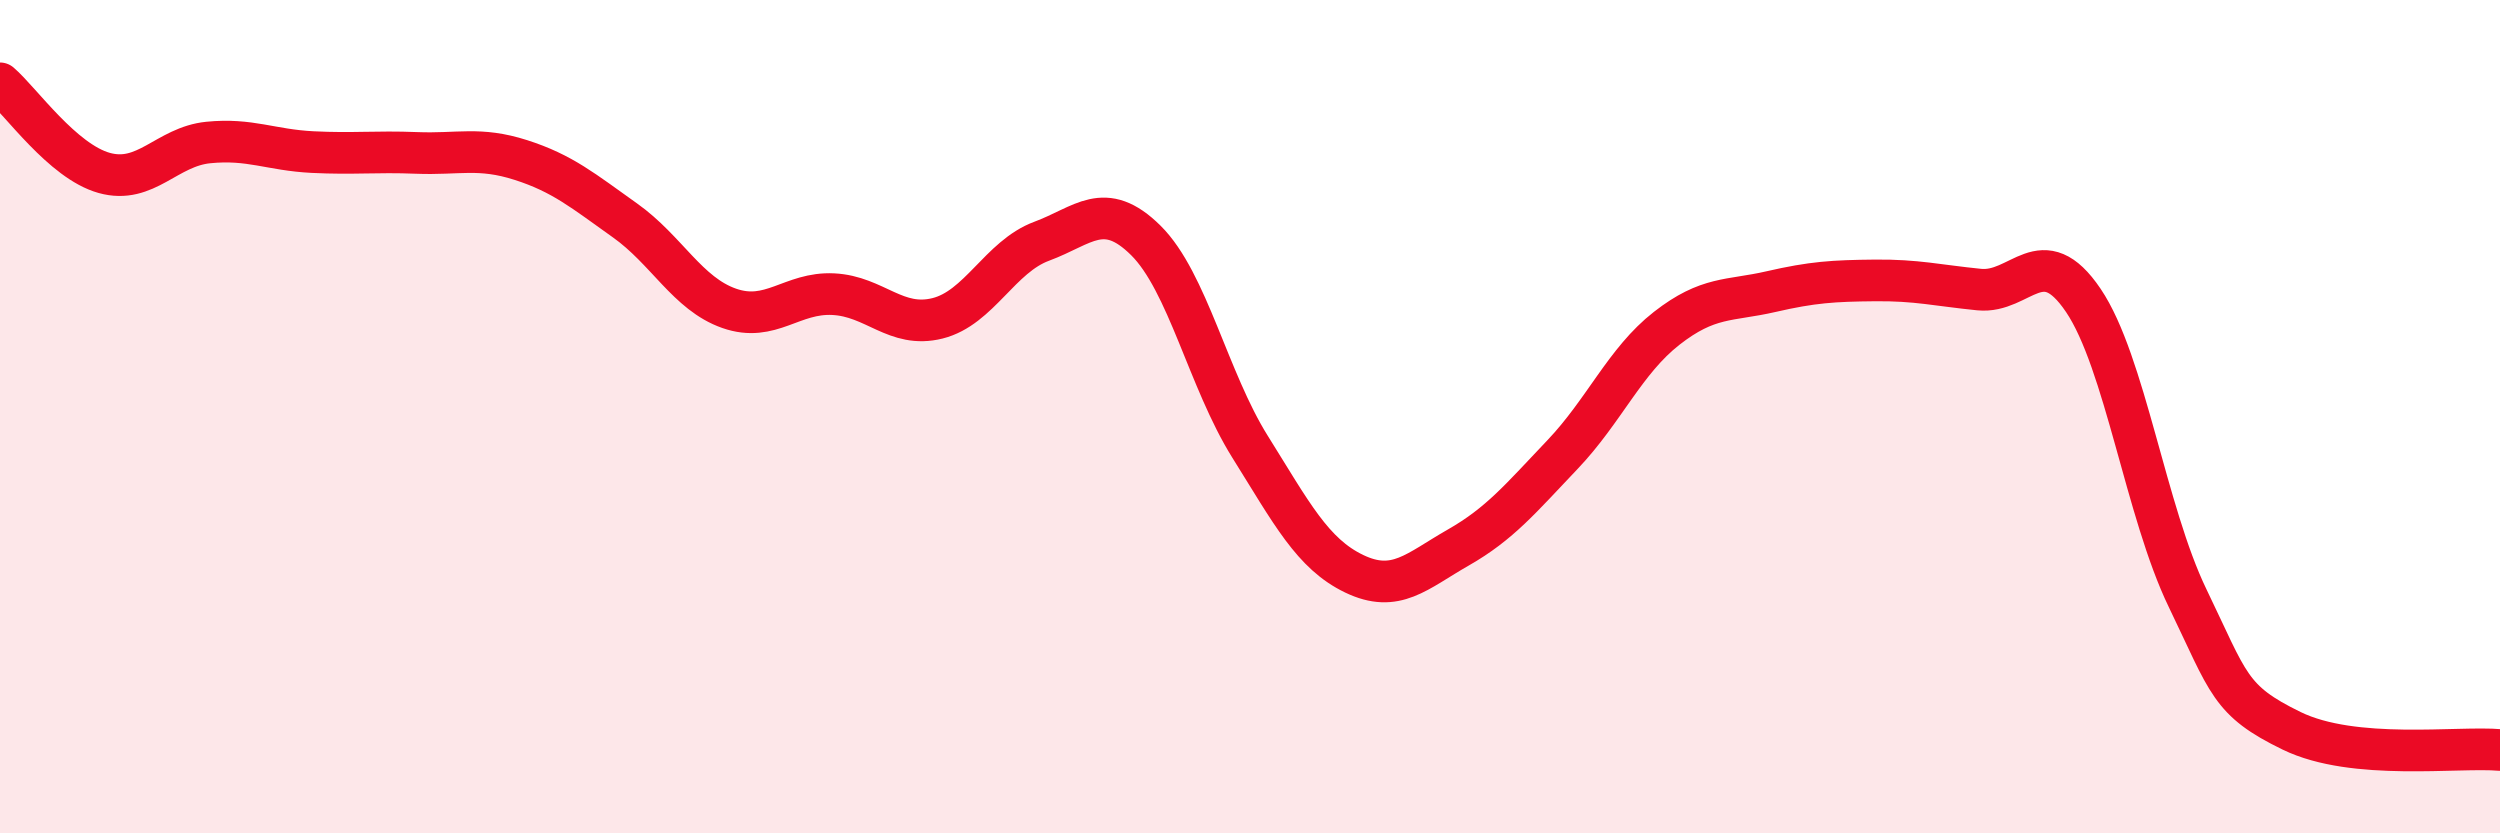
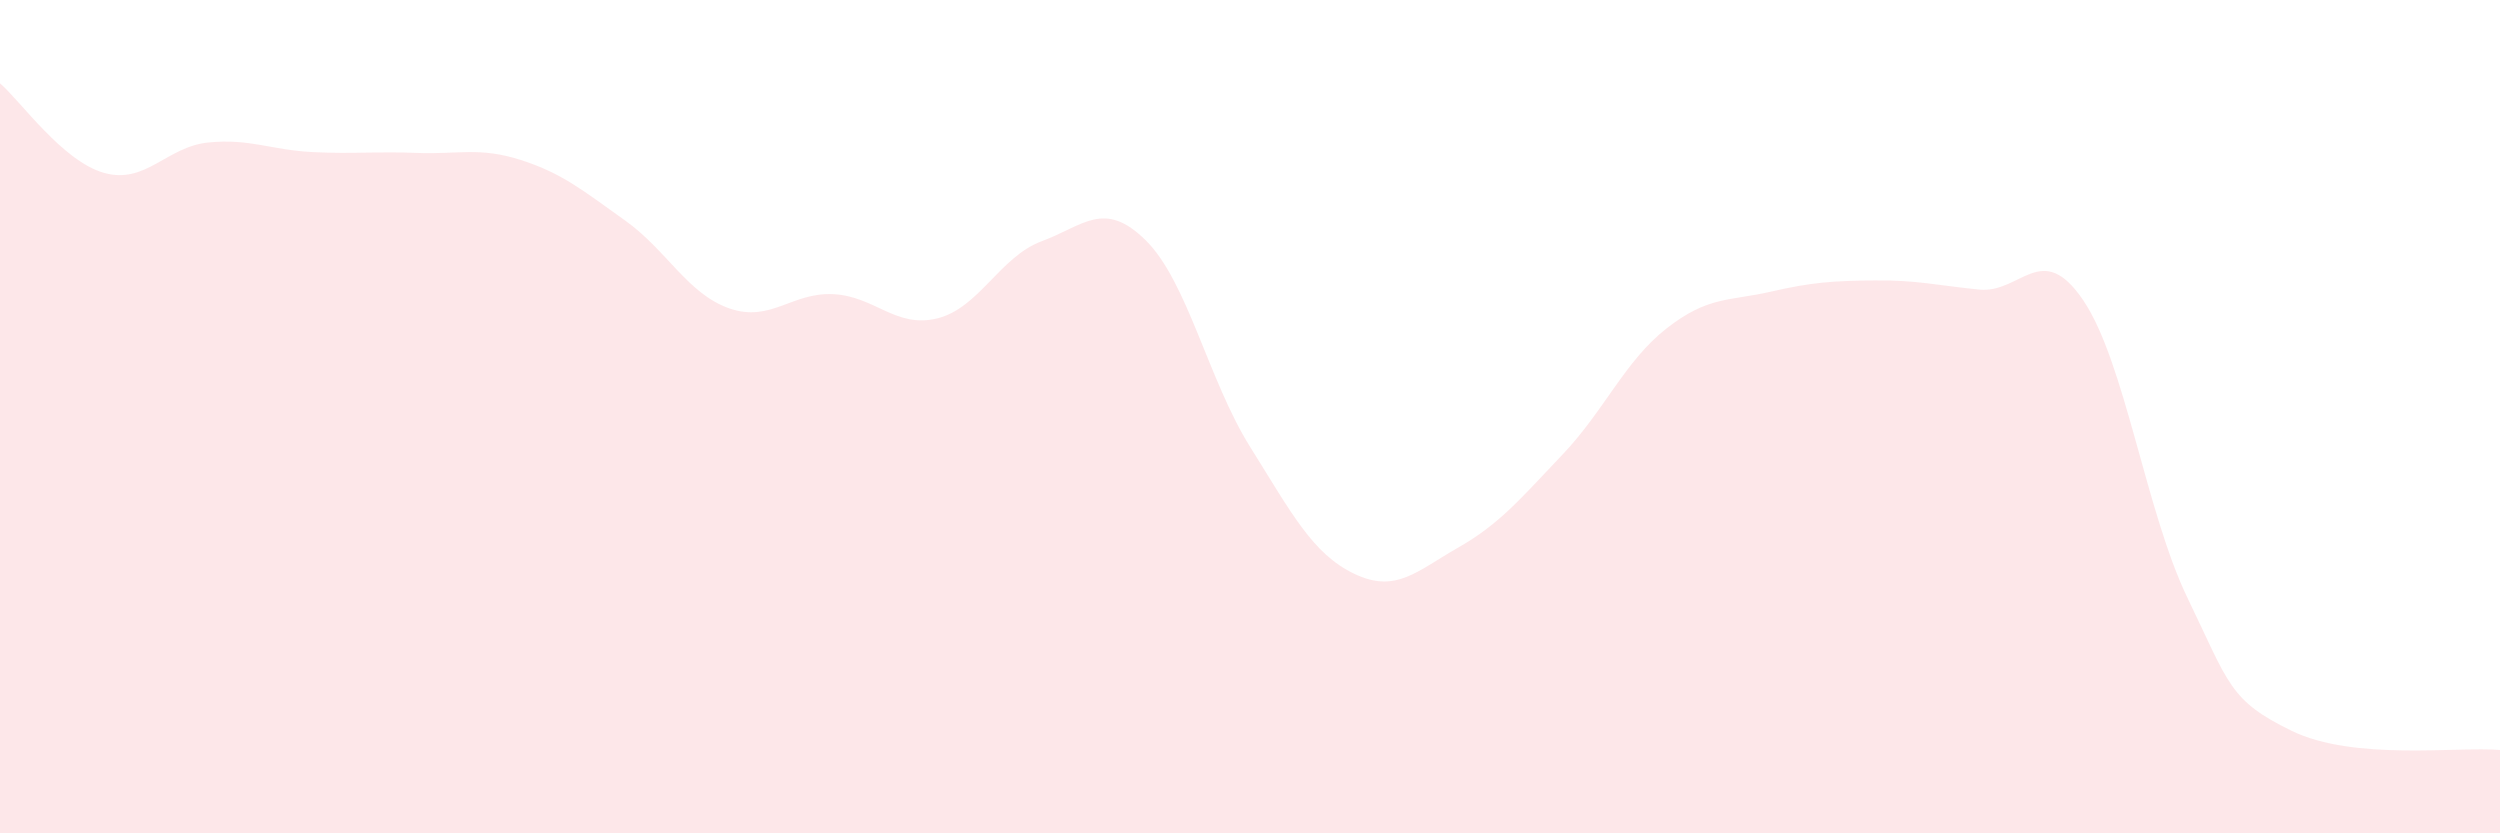
<svg xmlns="http://www.w3.org/2000/svg" width="60" height="20" viewBox="0 0 60 20">
  <path d="M 0,2 C 0.5,2.43 1.5,3.87 2.5,4.15 C 3.5,4.43 4,3.52 5,3.42 C 6,3.32 6.5,3.6 7.5,3.65 C 8.5,3.7 9,3.63 10,3.67 C 11,3.71 11.5,3.52 12.5,3.84 C 13.5,4.16 14,4.58 15,5.29 C 16,6 16.5,7.05 17.5,7.4 C 18.5,7.75 19,7.01 20,7.06 C 21,7.11 21.5,7.89 22.5,7.64 C 23.5,7.39 24,6.16 25,5.79 C 26,5.42 26.5,4.78 27.5,5.77 C 28.5,6.76 29,9.12 30,10.72 C 31,12.32 31.5,13.29 32.5,13.77 C 33.5,14.25 34,13.71 35,13.14 C 36,12.57 36.5,11.96 37.5,10.91 C 38.5,9.86 39,8.66 40,7.88 C 41,7.1 41.5,7.23 42.5,7 C 43.5,6.77 44,6.74 45,6.73 C 46,6.72 46.5,6.85 47.5,6.95 C 48.5,7.05 49,5.73 50,7.21 C 51,8.69 51.5,12.28 52.5,14.35 C 53.5,16.42 53.5,16.81 55,17.54 C 56.5,18.27 59,17.91 60,18L60 20L0 20Z" fill="#EB0A25" opacity="0.1" stroke-linecap="round" stroke-linejoin="round" />
-   <path d="M 0,2 C 0.5,2.43 1.5,3.87 2.5,4.15 C 3.5,4.43 4,3.52 5,3.42 C 6,3.32 6.5,3.6 7.5,3.65 C 8.5,3.7 9,3.63 10,3.67 C 11,3.71 11.5,3.52 12.5,3.84 C 13.5,4.16 14,4.58 15,5.29 C 16,6 16.5,7.05 17.5,7.4 C 18.5,7.75 19,7.01 20,7.06 C 21,7.11 21.5,7.89 22.5,7.64 C 23.5,7.39 24,6.16 25,5.79 C 26,5.42 26.5,4.78 27.5,5.77 C 28.5,6.76 29,9.12 30,10.72 C 31,12.32 31.5,13.29 32.5,13.77 C 33.5,14.25 34,13.71 35,13.14 C 36,12.57 36.5,11.96 37.5,10.91 C 38.5,9.86 39,8.66 40,7.88 C 41,7.1 41.5,7.23 42.5,7 C 43.5,6.77 44,6.74 45,6.73 C 46,6.72 46.5,6.85 47.5,6.95 C 48.5,7.05 49,5.73 50,7.21 C 51,8.69 51.5,12.28 52.5,14.35 C 53.5,16.42 53.5,16.81 55,17.54 C 56.5,18.27 59,17.91 60,18" stroke="#EB0A25" stroke-width="1" fill="none" stroke-linecap="round" stroke-linejoin="round" />
</svg>